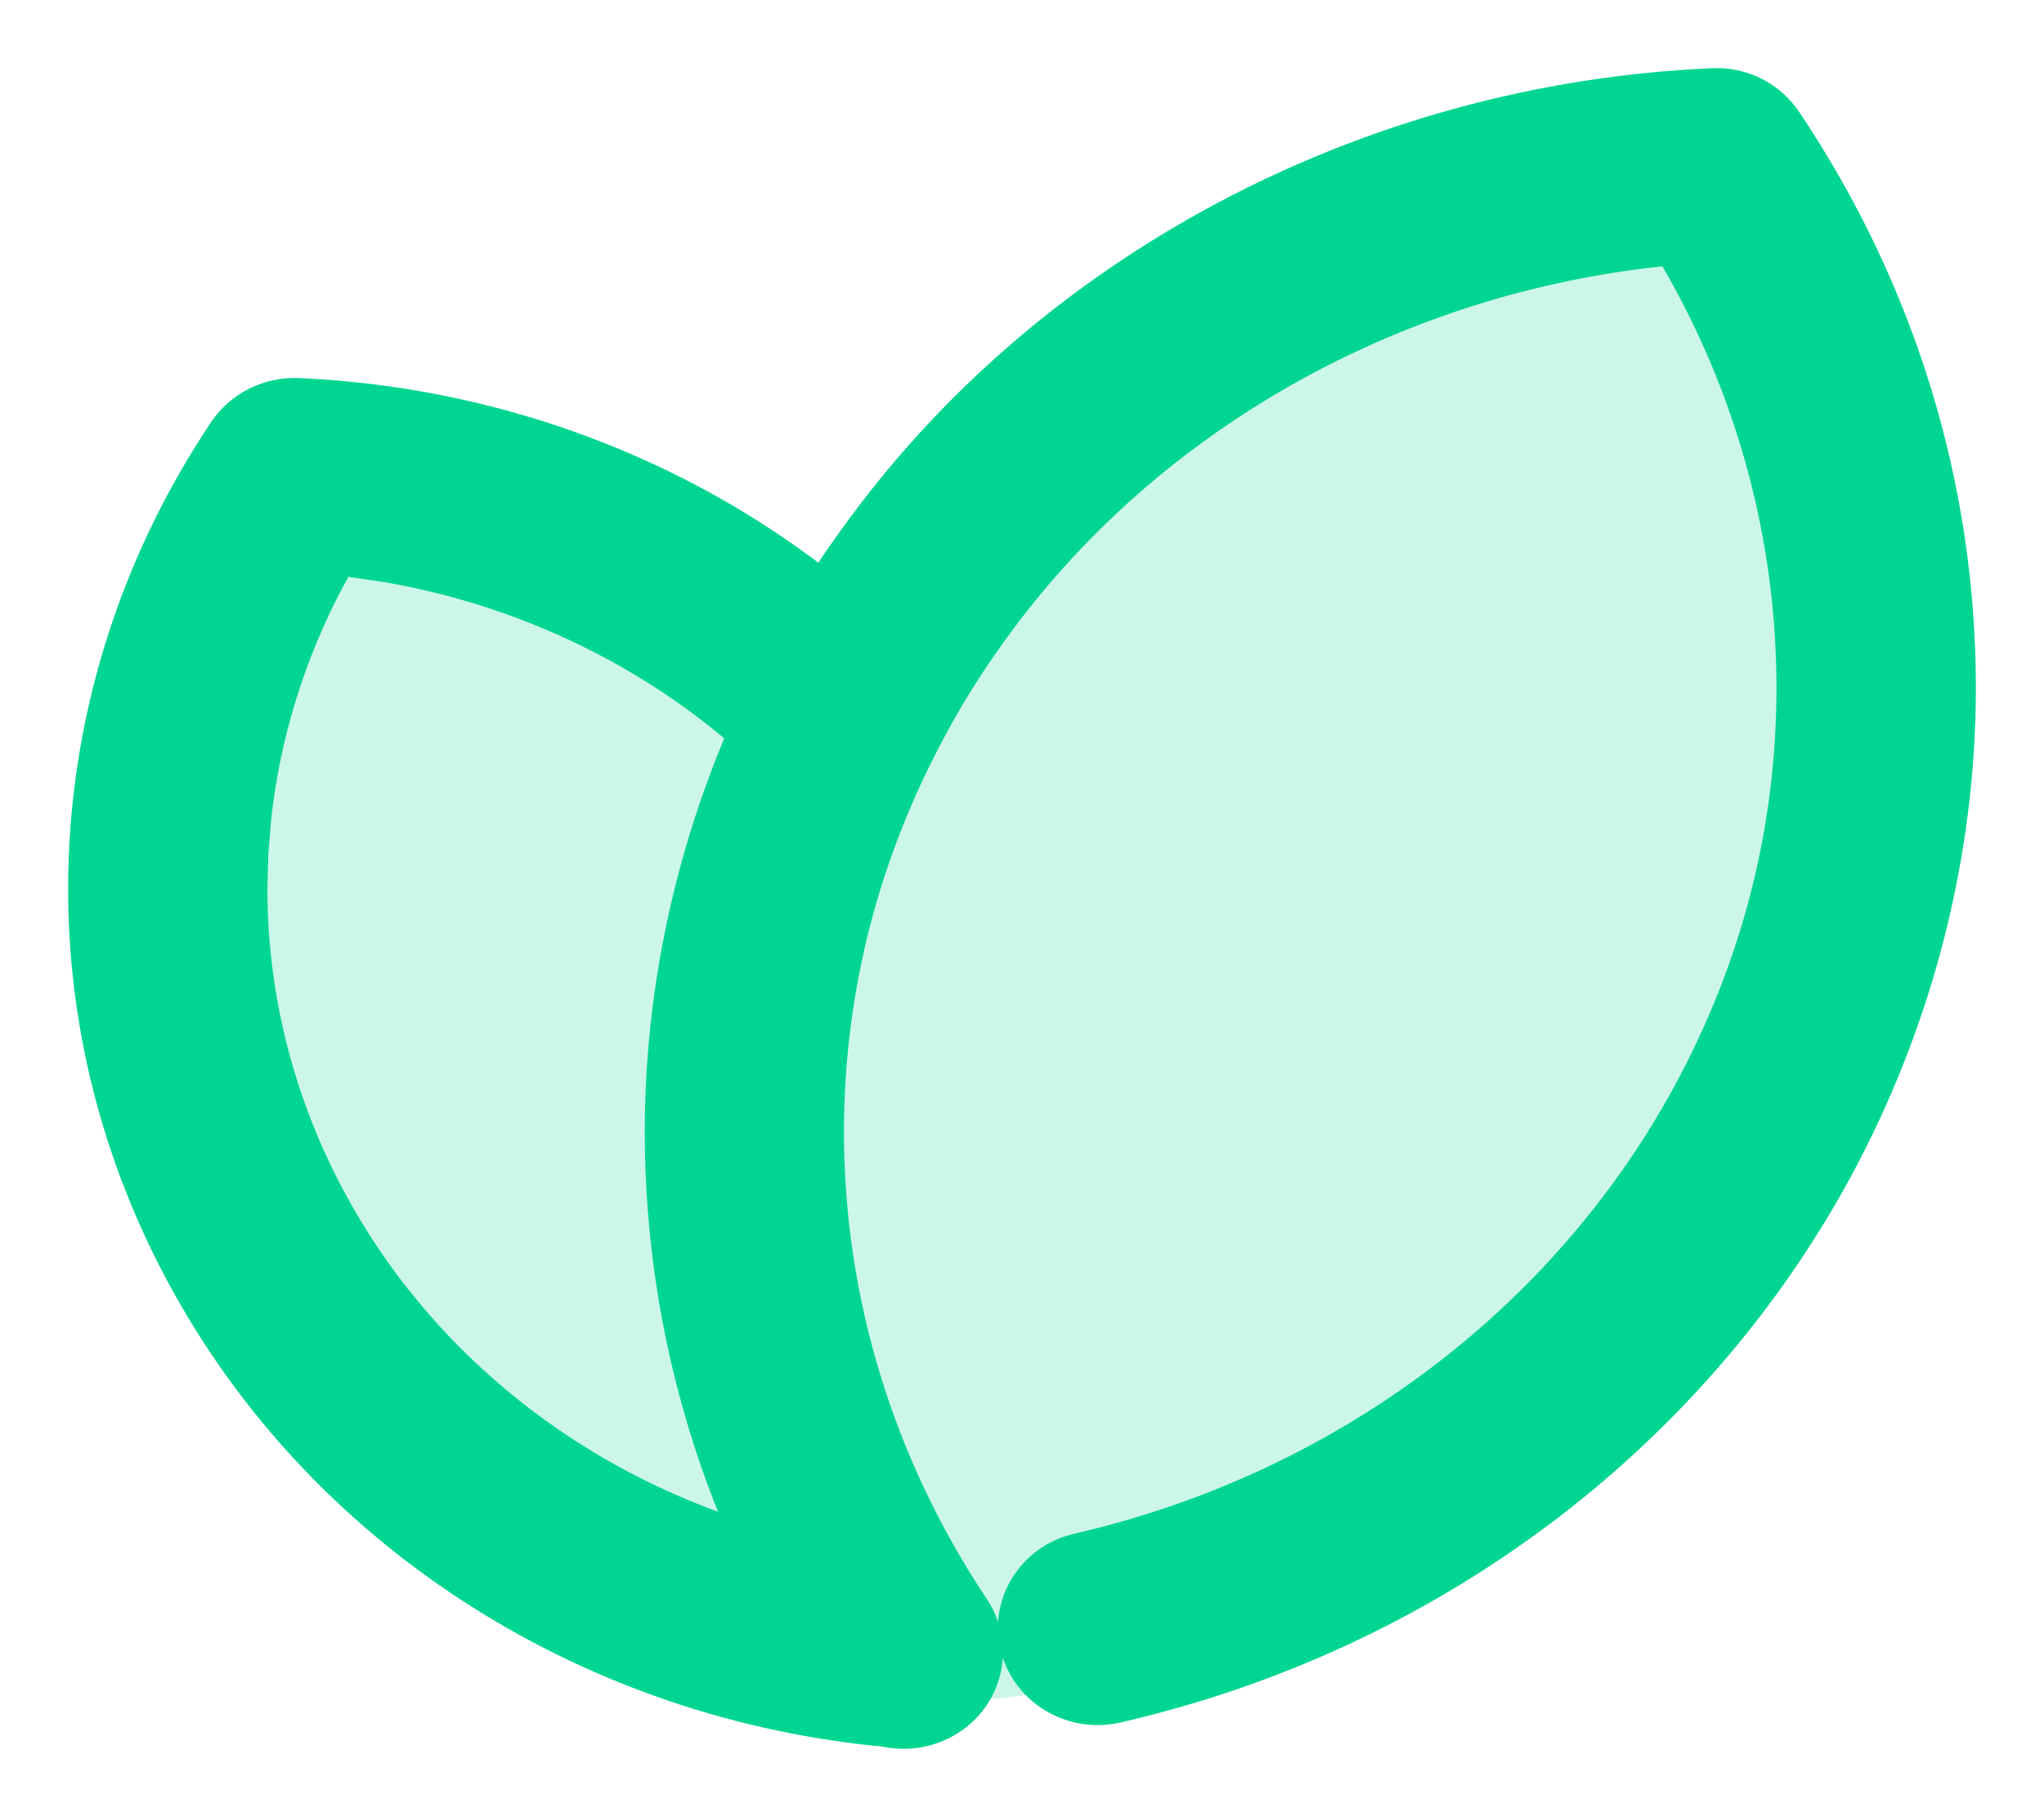
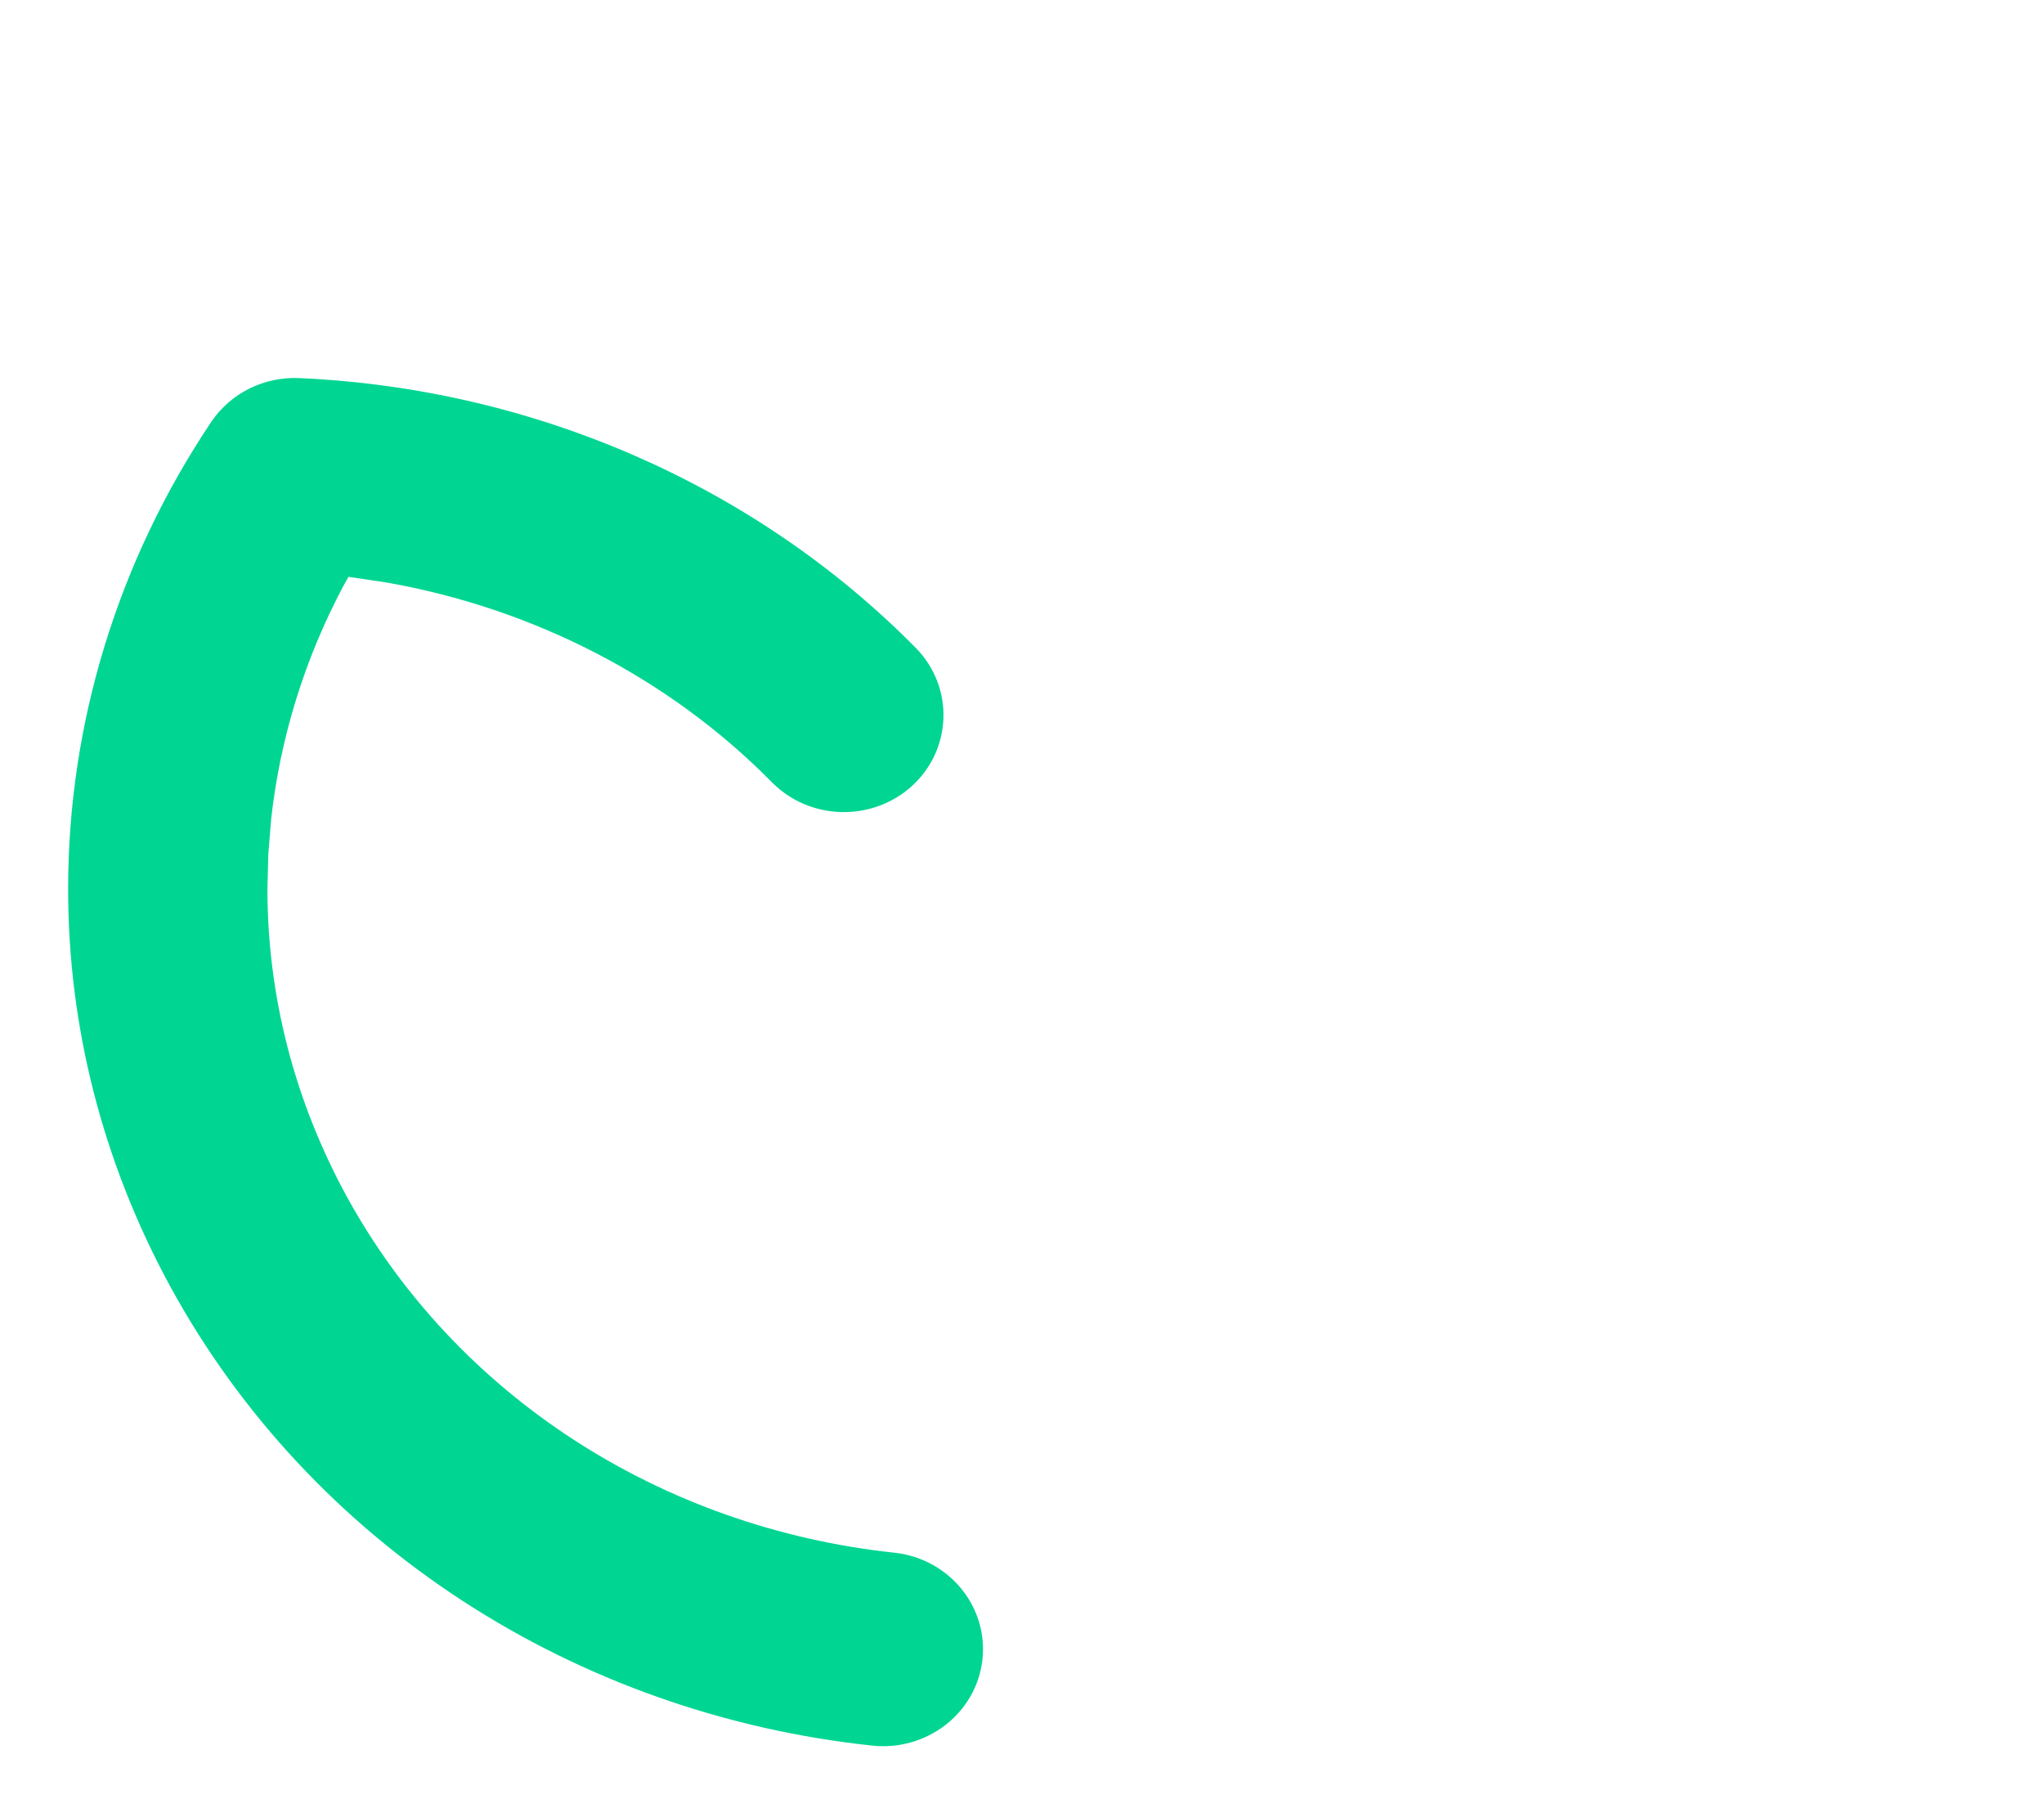
<svg xmlns="http://www.w3.org/2000/svg" width="18px" height="16px" viewBox="0 0 18 16" version="1.1">
  <title>leaf-green</title>
  <g id="Icons" stroke="none" stroke-width="1" fill="none" fill-rule="evenodd">
    <g transform="translate(-566, -165)" fill="#00D692" id="leaf-green">
      <g transform="translate(566.6, 165.6)">
-         <path d="M14.487,0.4 C14.657,0.392 14.82,0.472 14.912,0.609 C15.881,2.054 16.399,3.738 16.399,5.456 C16.4,6.731 16.113,8.026 15.512,9.249 L15.34,9.581 C14.032,11.982 9.956,13.953 9.178,14.176 C8.399,14.399 7.328,14.418 7.195,14.373 L7.126,14.371 C4.798,14.124 2.628,12.849 1.392,10.784 L1.248,10.532 L1.099,10.241 C0.626,9.268 0.399,8.239 0.399,7.224 C0.399,5.847 0.815,4.496 1.593,3.337 C1.684,3.2 1.847,3.12 2.017,3.128 C3.74,3.204 5.403,3.84 6.706,4.946 C6.794,4.798 6.886,4.653 6.982,4.512 L7.129,4.302 C8.833,1.921 11.595,0.528 14.487,0.4" id="Fill-1" fill-opacity="0.2" />
        <path d="M2.035,2.729 C4.093,2.82 6.046,3.668 7.464,5.104 C7.805,5.45 7.787,6.002 7.425,6.326 C7.073,6.639 6.529,6.623 6.198,6.288 C5.291,5.368 4.093,4.755 2.799,4.528 L2.469,4.479 L2.423,4.561 C2.082,5.203 1.867,5.898 1.788,6.611 L1.763,6.917 L1.755,7.225 C1.755,8.156 1.987,9.076 2.447,9.923 C3.411,11.69 5.225,12.852 7.274,13.071 C7.754,13.122 8.106,13.543 8.051,14.018 C7.995,14.489 7.559,14.82 7.083,14.77 C4.467,14.492 2.138,12.999 0.897,10.723 C0.302,9.629 -0.001,8.433 0,7.225 C0,5.769 0.439,4.34 1.26,3.115 C1.431,2.861 1.726,2.715 2.035,2.729" id="Fill-5" />
-         <path d="M8.311,13.298 C8.239,13.416 8.198,13.547 8.189,13.681 C8.166,13.61 8.133,13.543 8.09,13.479 C7.268,12.247 6.832,10.824 6.832,9.366 C6.833,8.135 7.137,6.952 7.737,5.851 C7.889,5.571 8.057,5.304 8.241,5.051 C9.563,3.203 11.703,1.991 14.04,1.745 C14.699,2.881 15.044,4.154 15.044,5.456 C15.044,6.686 14.741,7.869 14.141,8.972 C13.066,10.945 11.142,12.378 8.865,12.903 C8.63,12.956 8.434,13.097 8.311,13.298 M15.245,0.387 C15.076,0.134 14.783,-0.016 14.47,0.001 C11.396,0.136 8.53,1.658 6.805,4.069 C6.584,4.373 6.376,4.703 6.186,5.049 C5.461,6.382 5.078,7.875 5.078,9.366 C5.078,11.155 5.61,12.9 6.619,14.411 C6.786,14.661 7.07,14.798 7.358,14.798 C7.516,14.798 7.675,14.757 7.817,14.671 C8.02,14.549 8.161,14.356 8.212,14.127 C8.222,14.084 8.228,14.04 8.231,13.996 C8.37,14.415 8.819,14.67 9.268,14.566 C12.039,13.929 14.379,12.182 15.692,9.773 C16.416,8.44 16.8,6.946 16.8,5.456 C16.8,3.656 16.262,1.903 15.245,0.387" id="Fill-7" />
      </g>
    </g>
  </g>
</svg>